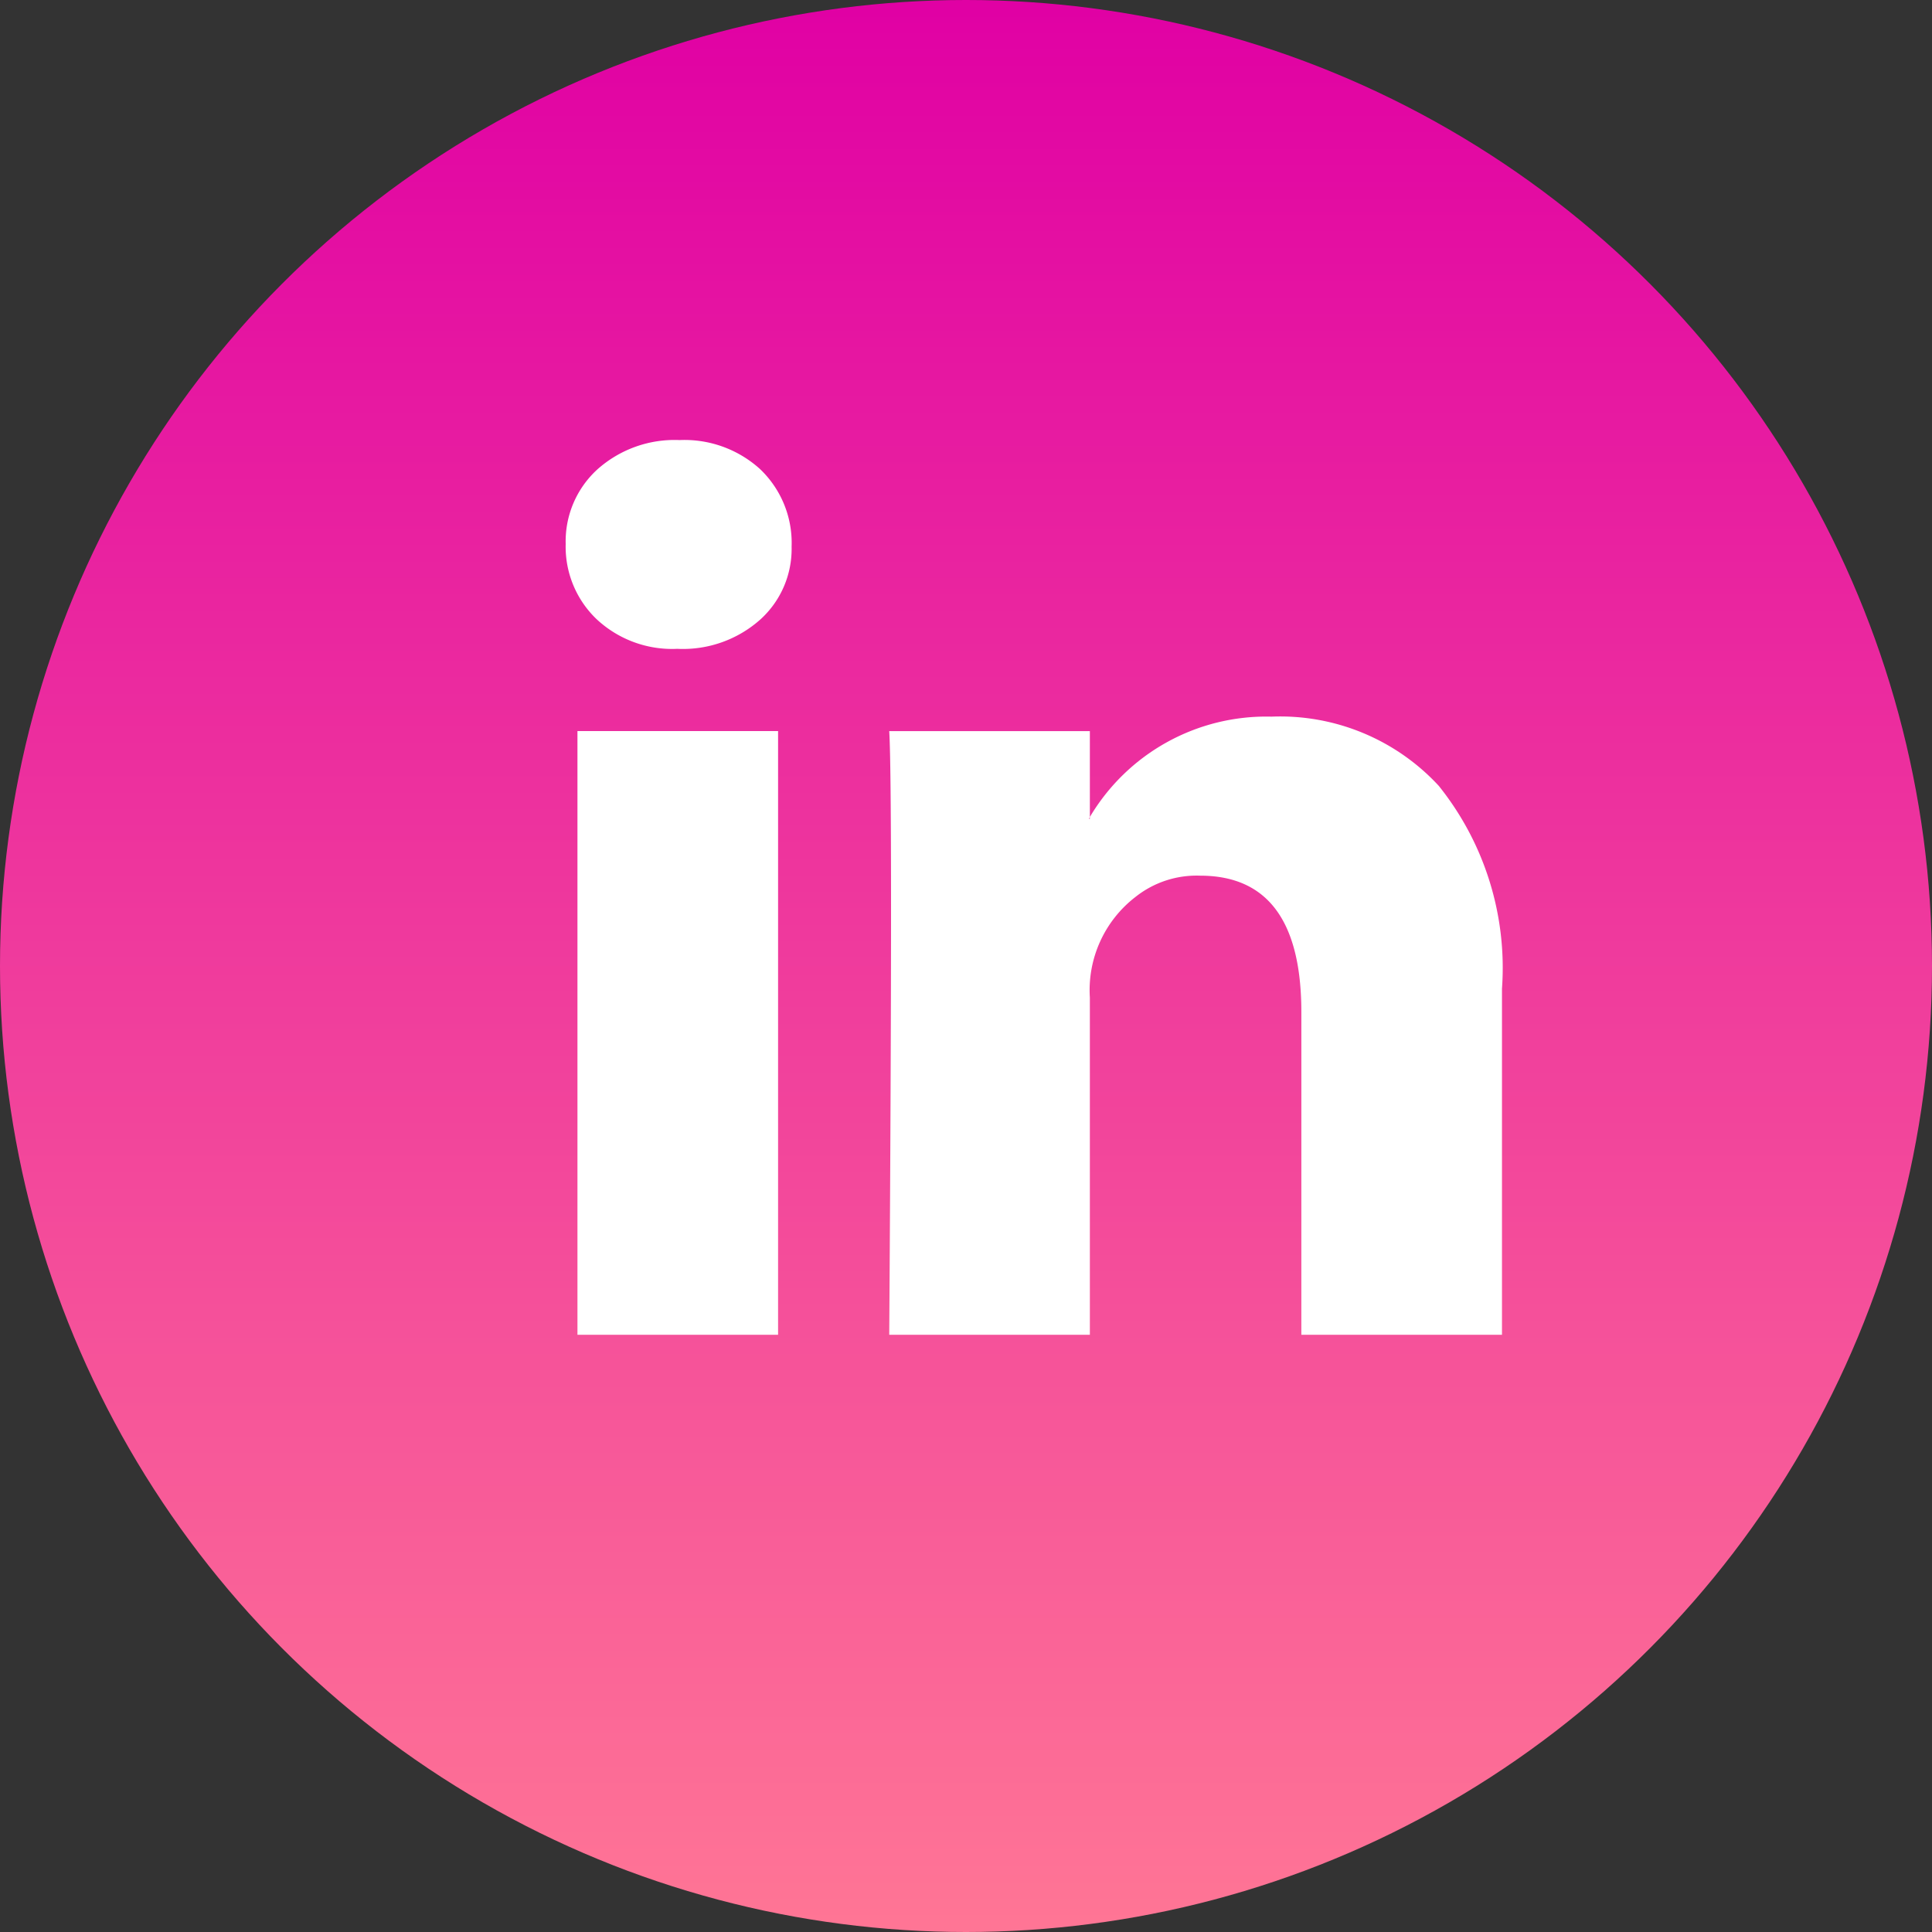
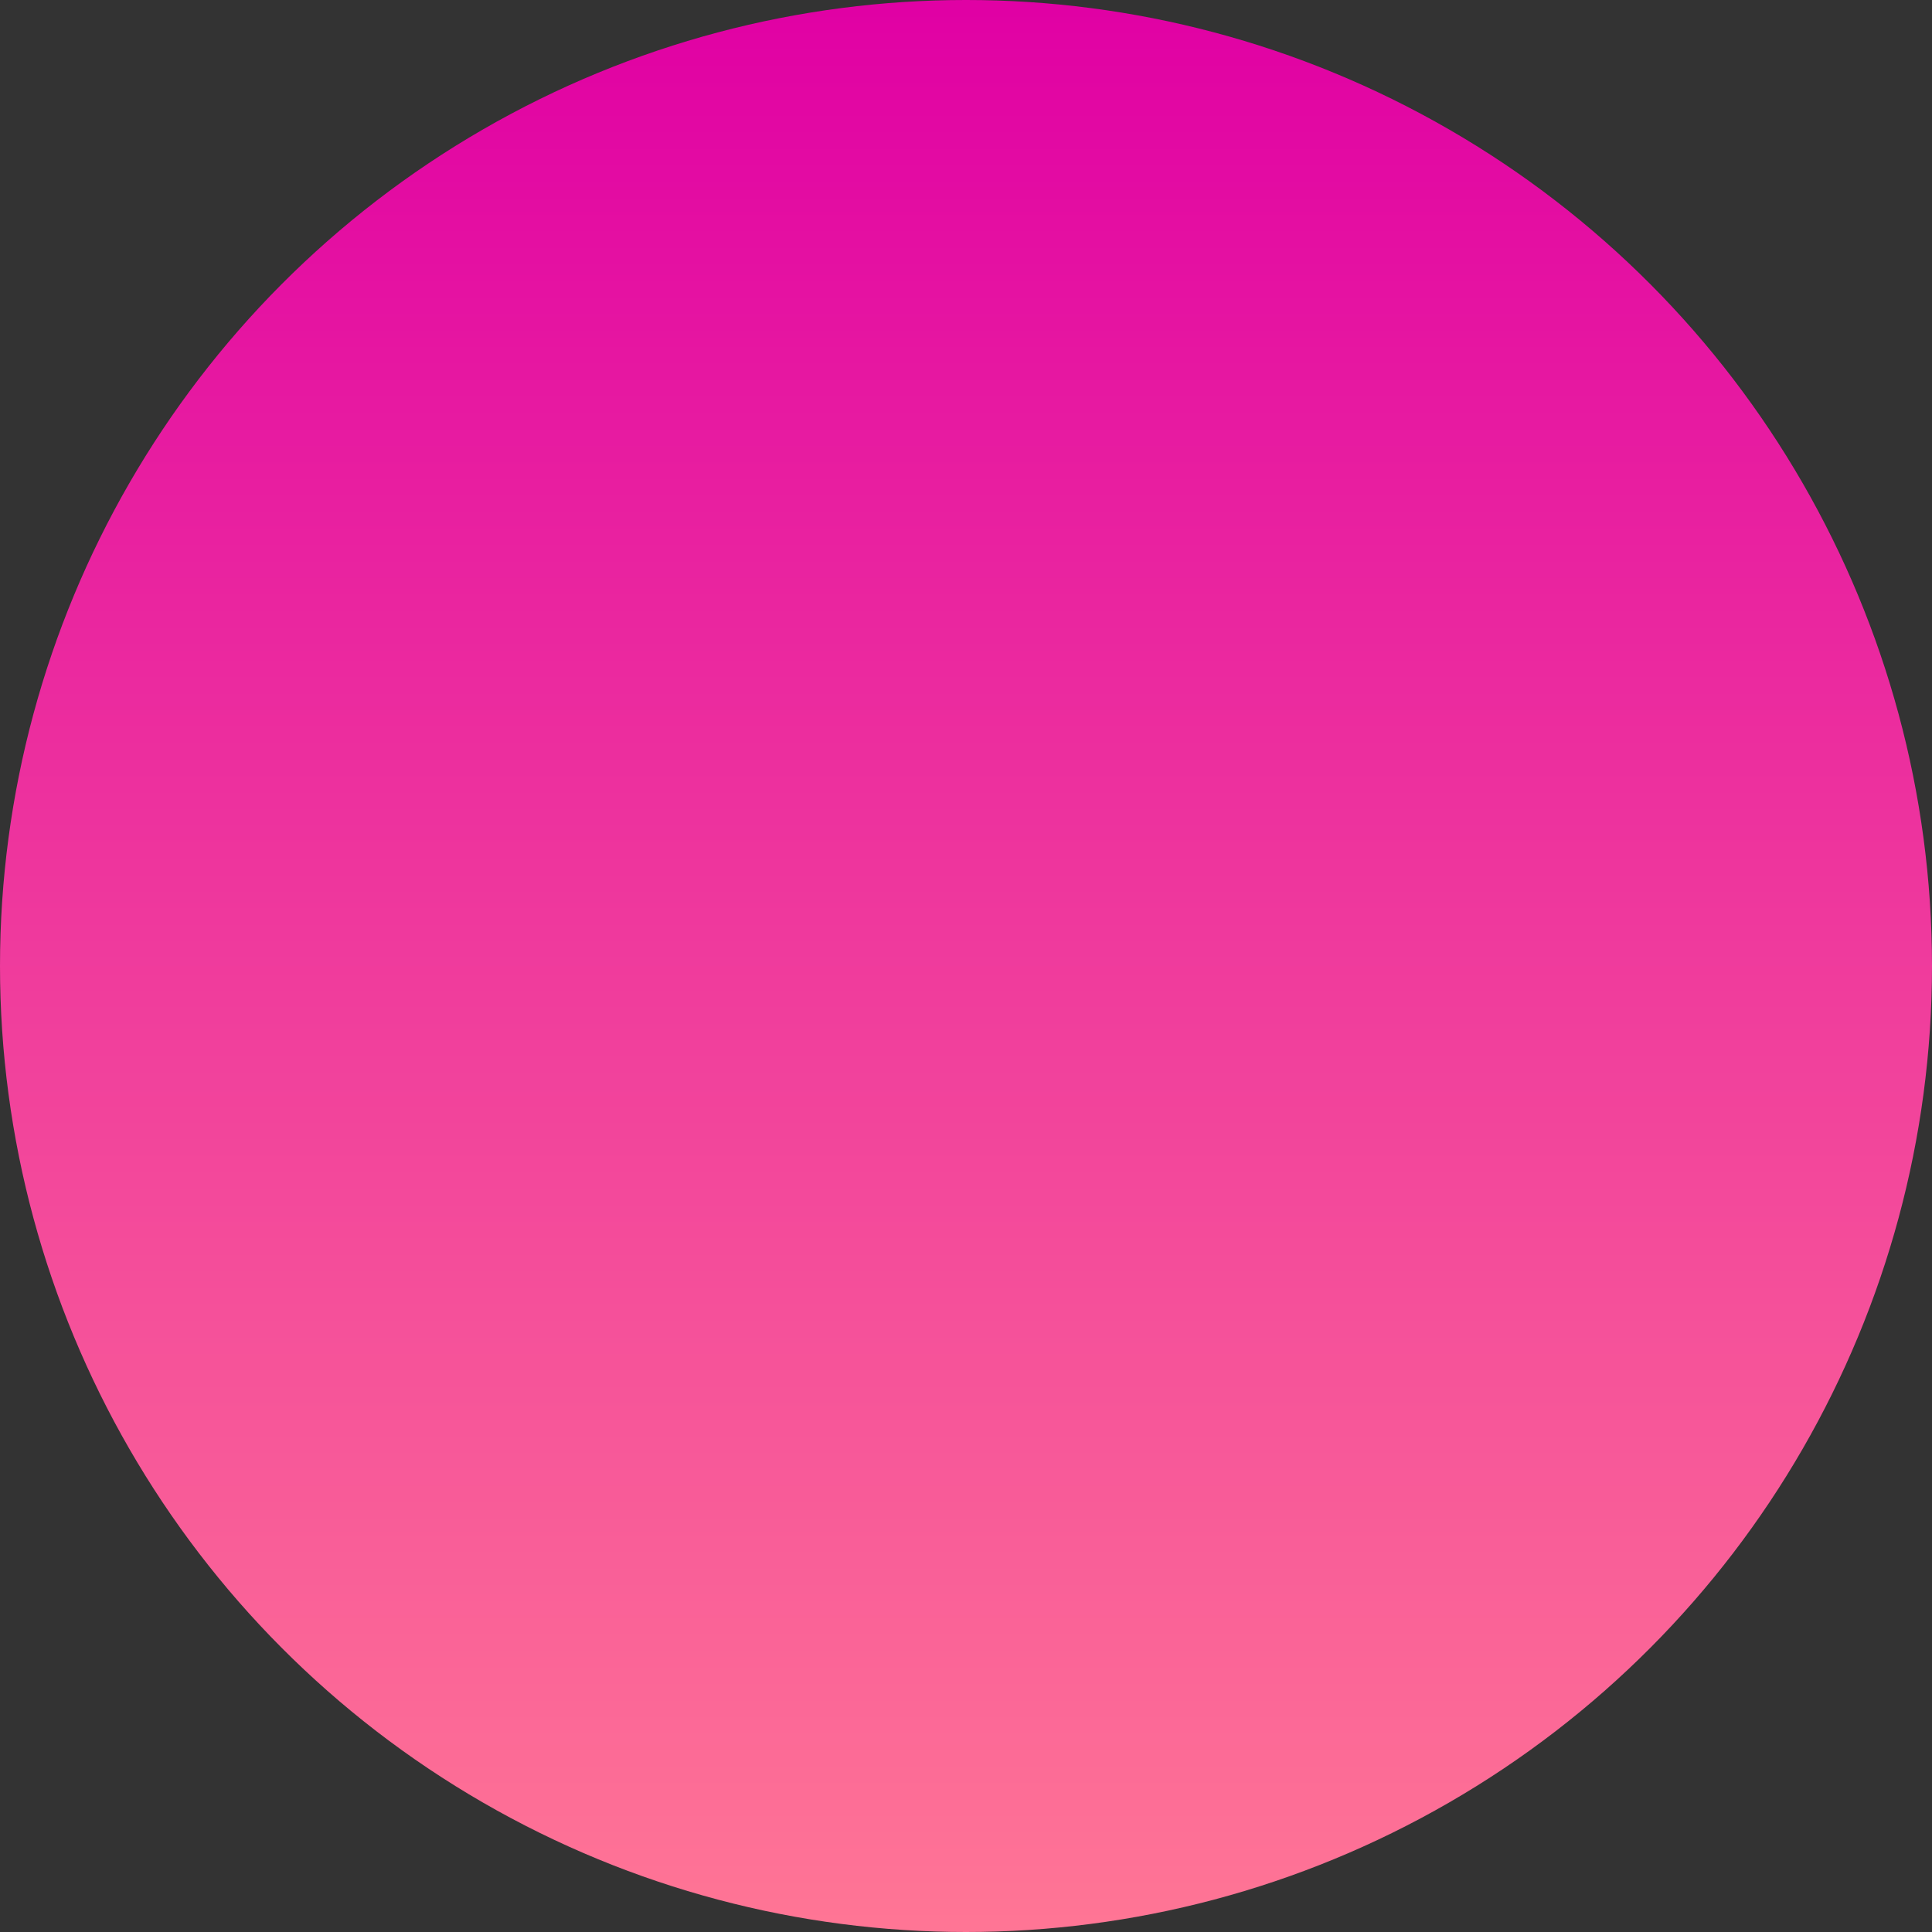
<svg xmlns="http://www.w3.org/2000/svg" width="45" height="45" viewBox="0 0 45 45">
  <rect x="0" y="0" width="45" height="45" fill="#333333" stroke="none" />
  <defs>
    <linearGradient id="linear-gradient" x1="0.5" x2="0.5" y2="1" gradientUnits="objectBoundingBox">
      <stop offset="0" stop-color="#e000a4" />
      <stop offset="1" stop-color="#ff7695" />
    </linearGradient>
  </defs>
  <g id="Groupe_340" data-name="Groupe 340" transform="translate(0.186)">
    <circle id="Ellipse_14" data-name="Ellipse 14" cx="22.5" cy="22.5" r="22.5" transform="translate(-0.186 0)" fill="url(#linear-gradient)" />
-     <path id="b5783c601e16032733df8073caacab72" d="M0,7.421A2.267,2.267,0,0,1,.737,5.684,2.7,2.7,0,0,1,2.652,5a2.622,2.622,0,0,1,1.873.674,2.374,2.374,0,0,1,.737,1.81,2.217,2.217,0,0,1-.716,1.684,2.708,2.708,0,0,1-1.937.695H2.589A2.576,2.576,0,0,1,.716,9.168,2.333,2.333,0,0,1,0,7.421ZM.274,25.84V11.778H4.947V25.84Zm7.262,0h4.673V17.988a2.74,2.74,0,0,1,1.063-2.347,2.287,2.287,0,0,1,1.505-.495q2.358,0,2.358,3.179V25.84h4.673V17.778a6.775,6.775,0,0,0-1.474-4.726,5.027,5.027,0,0,0-3.894-1.61,4.777,4.777,0,0,0-4.231,2.337v.042h-.021l.021-.042v-2H7.536q.042.674.042,4.189T7.536,25.84Z" transform="translate(12.99 5.25)" fill="#fff" />
  </g>
</svg>